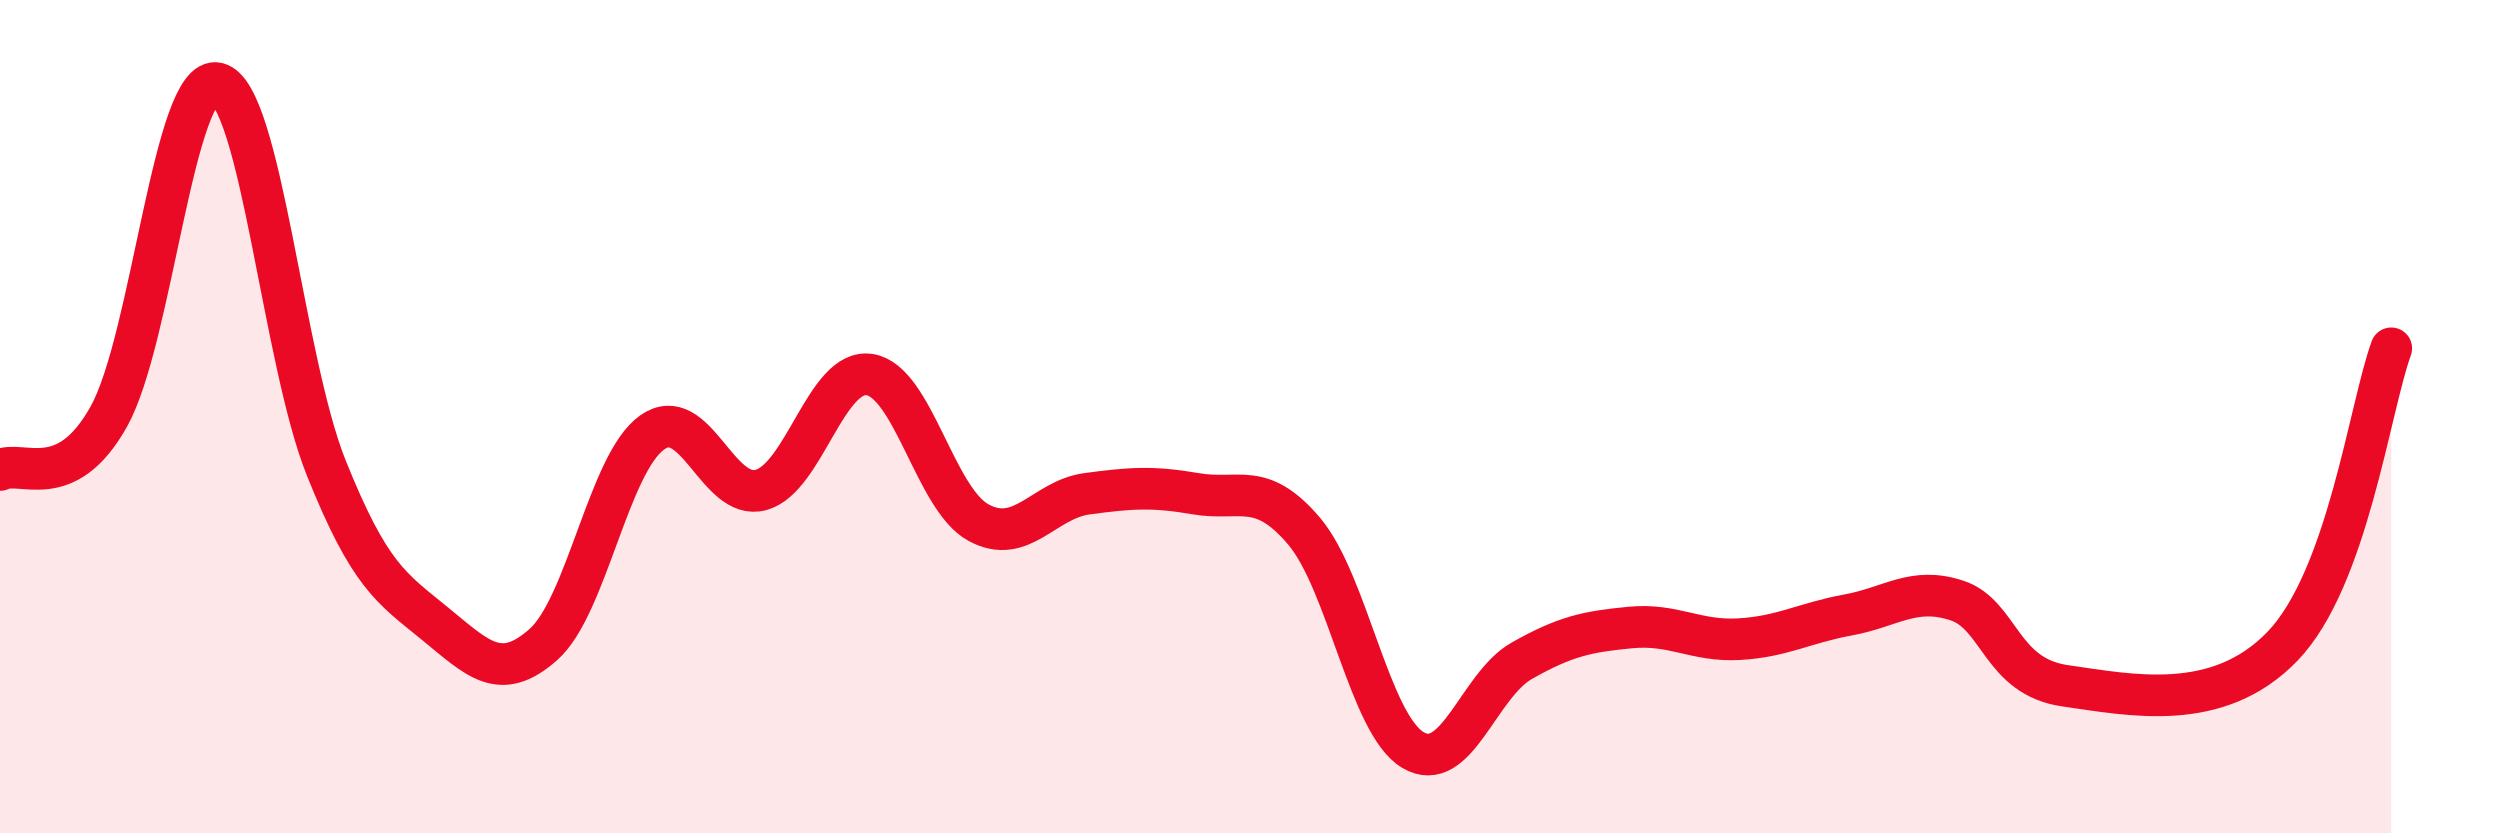
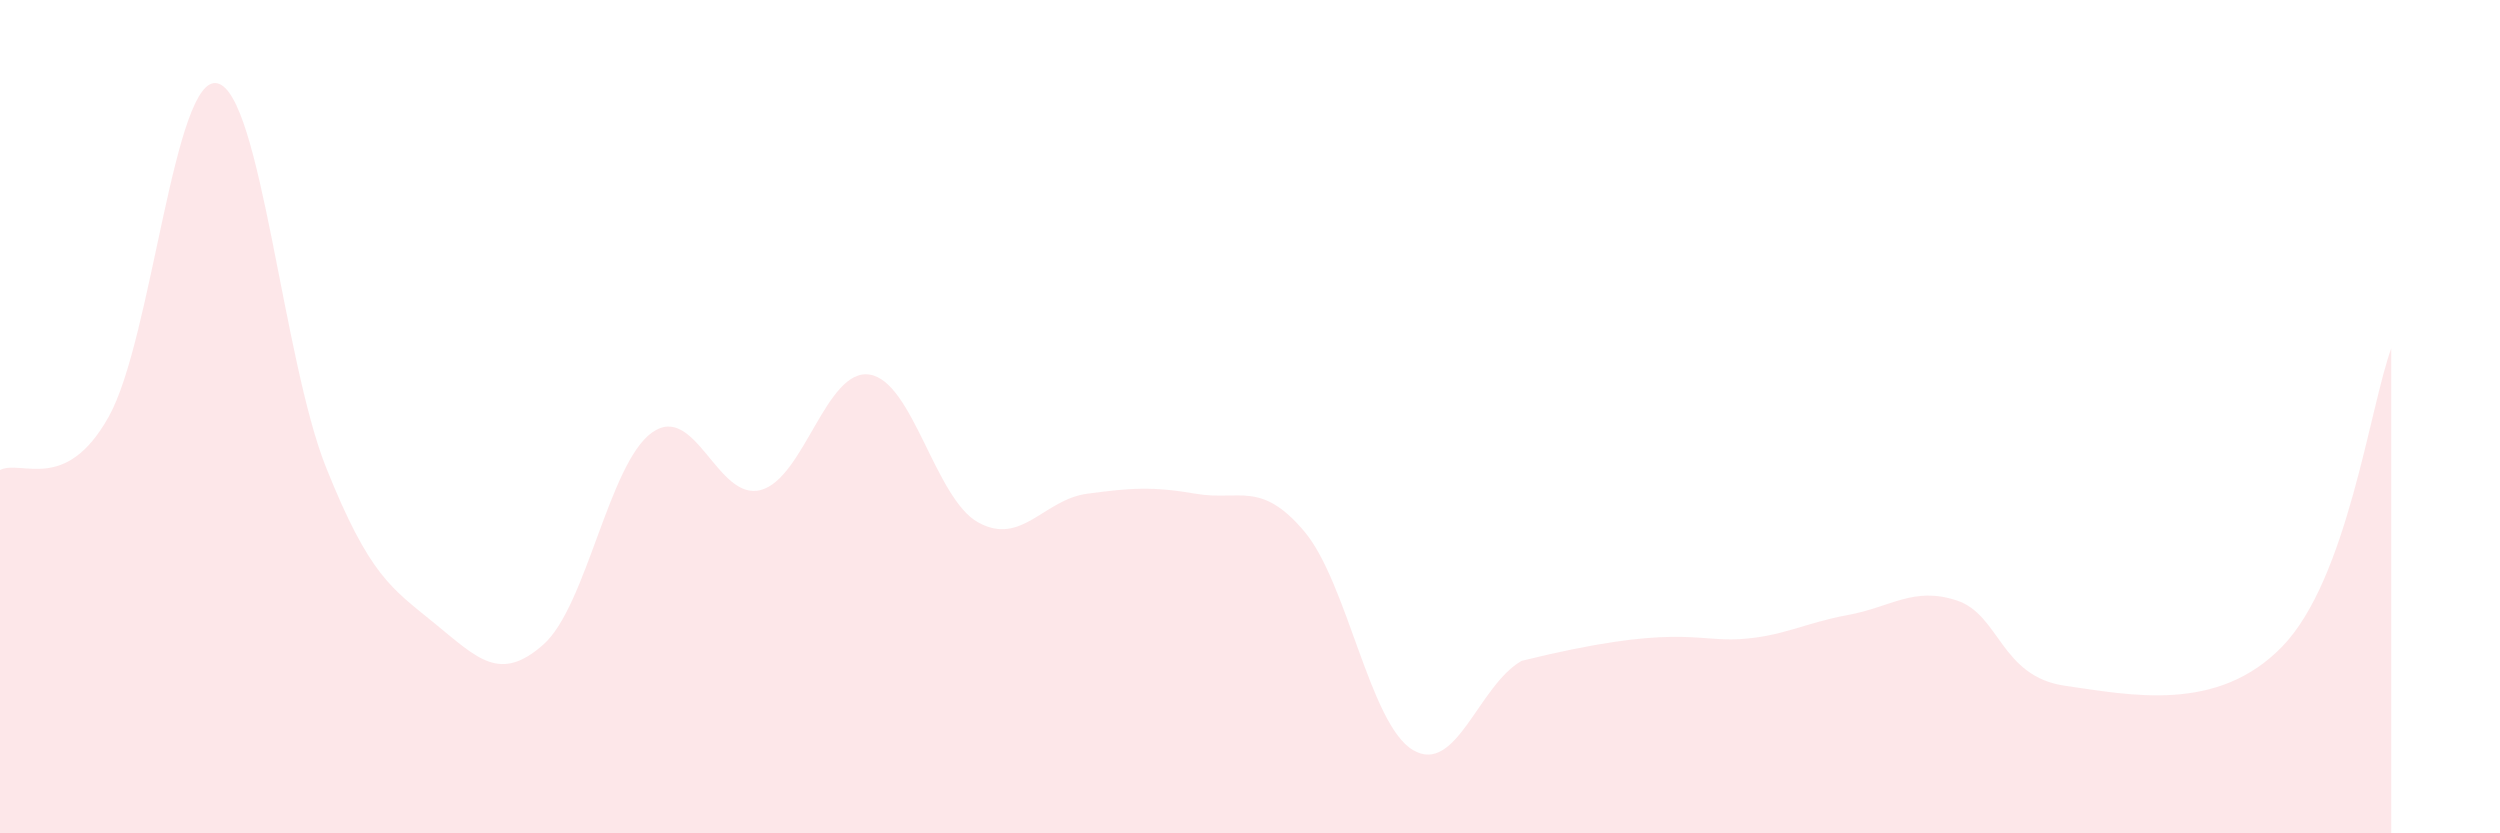
<svg xmlns="http://www.w3.org/2000/svg" width="60" height="20" viewBox="0 0 60 20">
-   <path d="M 0,11.28 C 0.52,11.02 1.57,11.86 2.61,10 C 3.65,8.14 4.18,1.75 5.22,2 C 6.26,2.25 6.79,8.64 7.83,11.23 C 8.87,13.82 9.39,14.11 10.43,14.96 C 11.47,15.81 12,16.39 13.04,15.47 C 14.08,14.55 14.61,11.12 15.65,10.38 C 16.69,9.64 17.22,12.04 18.26,11.76 C 19.3,11.48 19.83,8.83 20.87,8.99 C 21.91,9.15 22.44,11.97 23.48,12.54 C 24.52,13.11 25.05,11.99 26.09,11.85 C 27.13,11.71 27.66,11.67 28.7,11.85 C 29.74,12.03 30.26,11.52 31.3,12.75 C 32.34,13.98 32.87,17.38 33.91,18 C 34.95,18.62 35.48,16.45 36.52,15.86 C 37.56,15.27 38.09,15.16 39.13,15.06 C 40.17,14.96 40.7,15.4 41.74,15.34 C 42.78,15.28 43.31,14.95 44.35,14.76 C 45.39,14.57 45.92,14.07 46.96,14.41 C 48,14.75 48.01,16.24 49.57,16.46 C 51.13,16.68 53.22,17.13 54.78,15.51 C 56.34,13.89 56.87,9.79 57.39,8.36L57.39 20L0 20Z" fill="#EB0A25" opacity="0.1" stroke-linecap="round" stroke-linejoin="round" />
-   <path d="M 0,11.28 C 0.52,11.02 1.57,11.86 2.61,10 C 3.65,8.14 4.18,1.75 5.22,2 C 6.26,2.25 6.79,8.64 7.83,11.23 C 8.87,13.82 9.39,14.11 10.43,14.96 C 11.47,15.81 12,16.39 13.04,15.47 C 14.08,14.55 14.61,11.12 15.65,10.38 C 16.69,9.64 17.22,12.04 18.26,11.76 C 19.3,11.48 19.83,8.83 20.87,8.99 C 21.91,9.15 22.44,11.97 23.48,12.54 C 24.52,13.11 25.05,11.99 26.09,11.85 C 27.13,11.71 27.66,11.67 28.7,11.85 C 29.74,12.03 30.26,11.52 31.3,12.75 C 32.34,13.98 32.87,17.38 33.91,18 C 34.95,18.62 35.48,16.45 36.52,15.86 C 37.56,15.27 38.09,15.16 39.13,15.06 C 40.17,14.96 40.7,15.4 41.74,15.34 C 42.78,15.28 43.31,14.95 44.35,14.76 C 45.39,14.57 45.92,14.07 46.96,14.41 C 48,14.75 48.01,16.24 49.57,16.46 C 51.13,16.68 53.22,17.13 54.78,15.51 C 56.34,13.89 56.87,9.79 57.39,8.36" stroke="#EB0A25" stroke-width="1" fill="none" stroke-linecap="round" stroke-linejoin="round" />
+   <path d="M 0,11.28 C 0.52,11.02 1.57,11.86 2.61,10 C 3.65,8.14 4.18,1.75 5.22,2 C 6.26,2.25 6.79,8.64 7.83,11.23 C 8.87,13.82 9.39,14.11 10.43,14.96 C 11.47,15.81 12,16.39 13.04,15.47 C 14.08,14.55 14.61,11.12 15.65,10.38 C 16.69,9.64 17.22,12.04 18.26,11.76 C 19.3,11.48 19.83,8.83 20.87,8.99 C 21.91,9.15 22.44,11.97 23.48,12.54 C 24.52,13.11 25.05,11.99 26.09,11.85 C 27.13,11.71 27.66,11.67 28.7,11.85 C 29.74,12.03 30.26,11.52 31.3,12.75 C 32.34,13.98 32.87,17.38 33.91,18 C 34.95,18.62 35.48,16.45 36.52,15.86 C 40.17,14.96 40.7,15.4 41.74,15.34 C 42.78,15.28 43.31,14.95 44.35,14.76 C 45.39,14.57 45.92,14.07 46.96,14.41 C 48,14.75 48.01,16.24 49.57,16.46 C 51.13,16.68 53.22,17.13 54.78,15.51 C 56.34,13.89 56.87,9.79 57.39,8.36L57.39 20L0 20Z" fill="#EB0A25" opacity="0.1" stroke-linecap="round" stroke-linejoin="round" />
</svg>